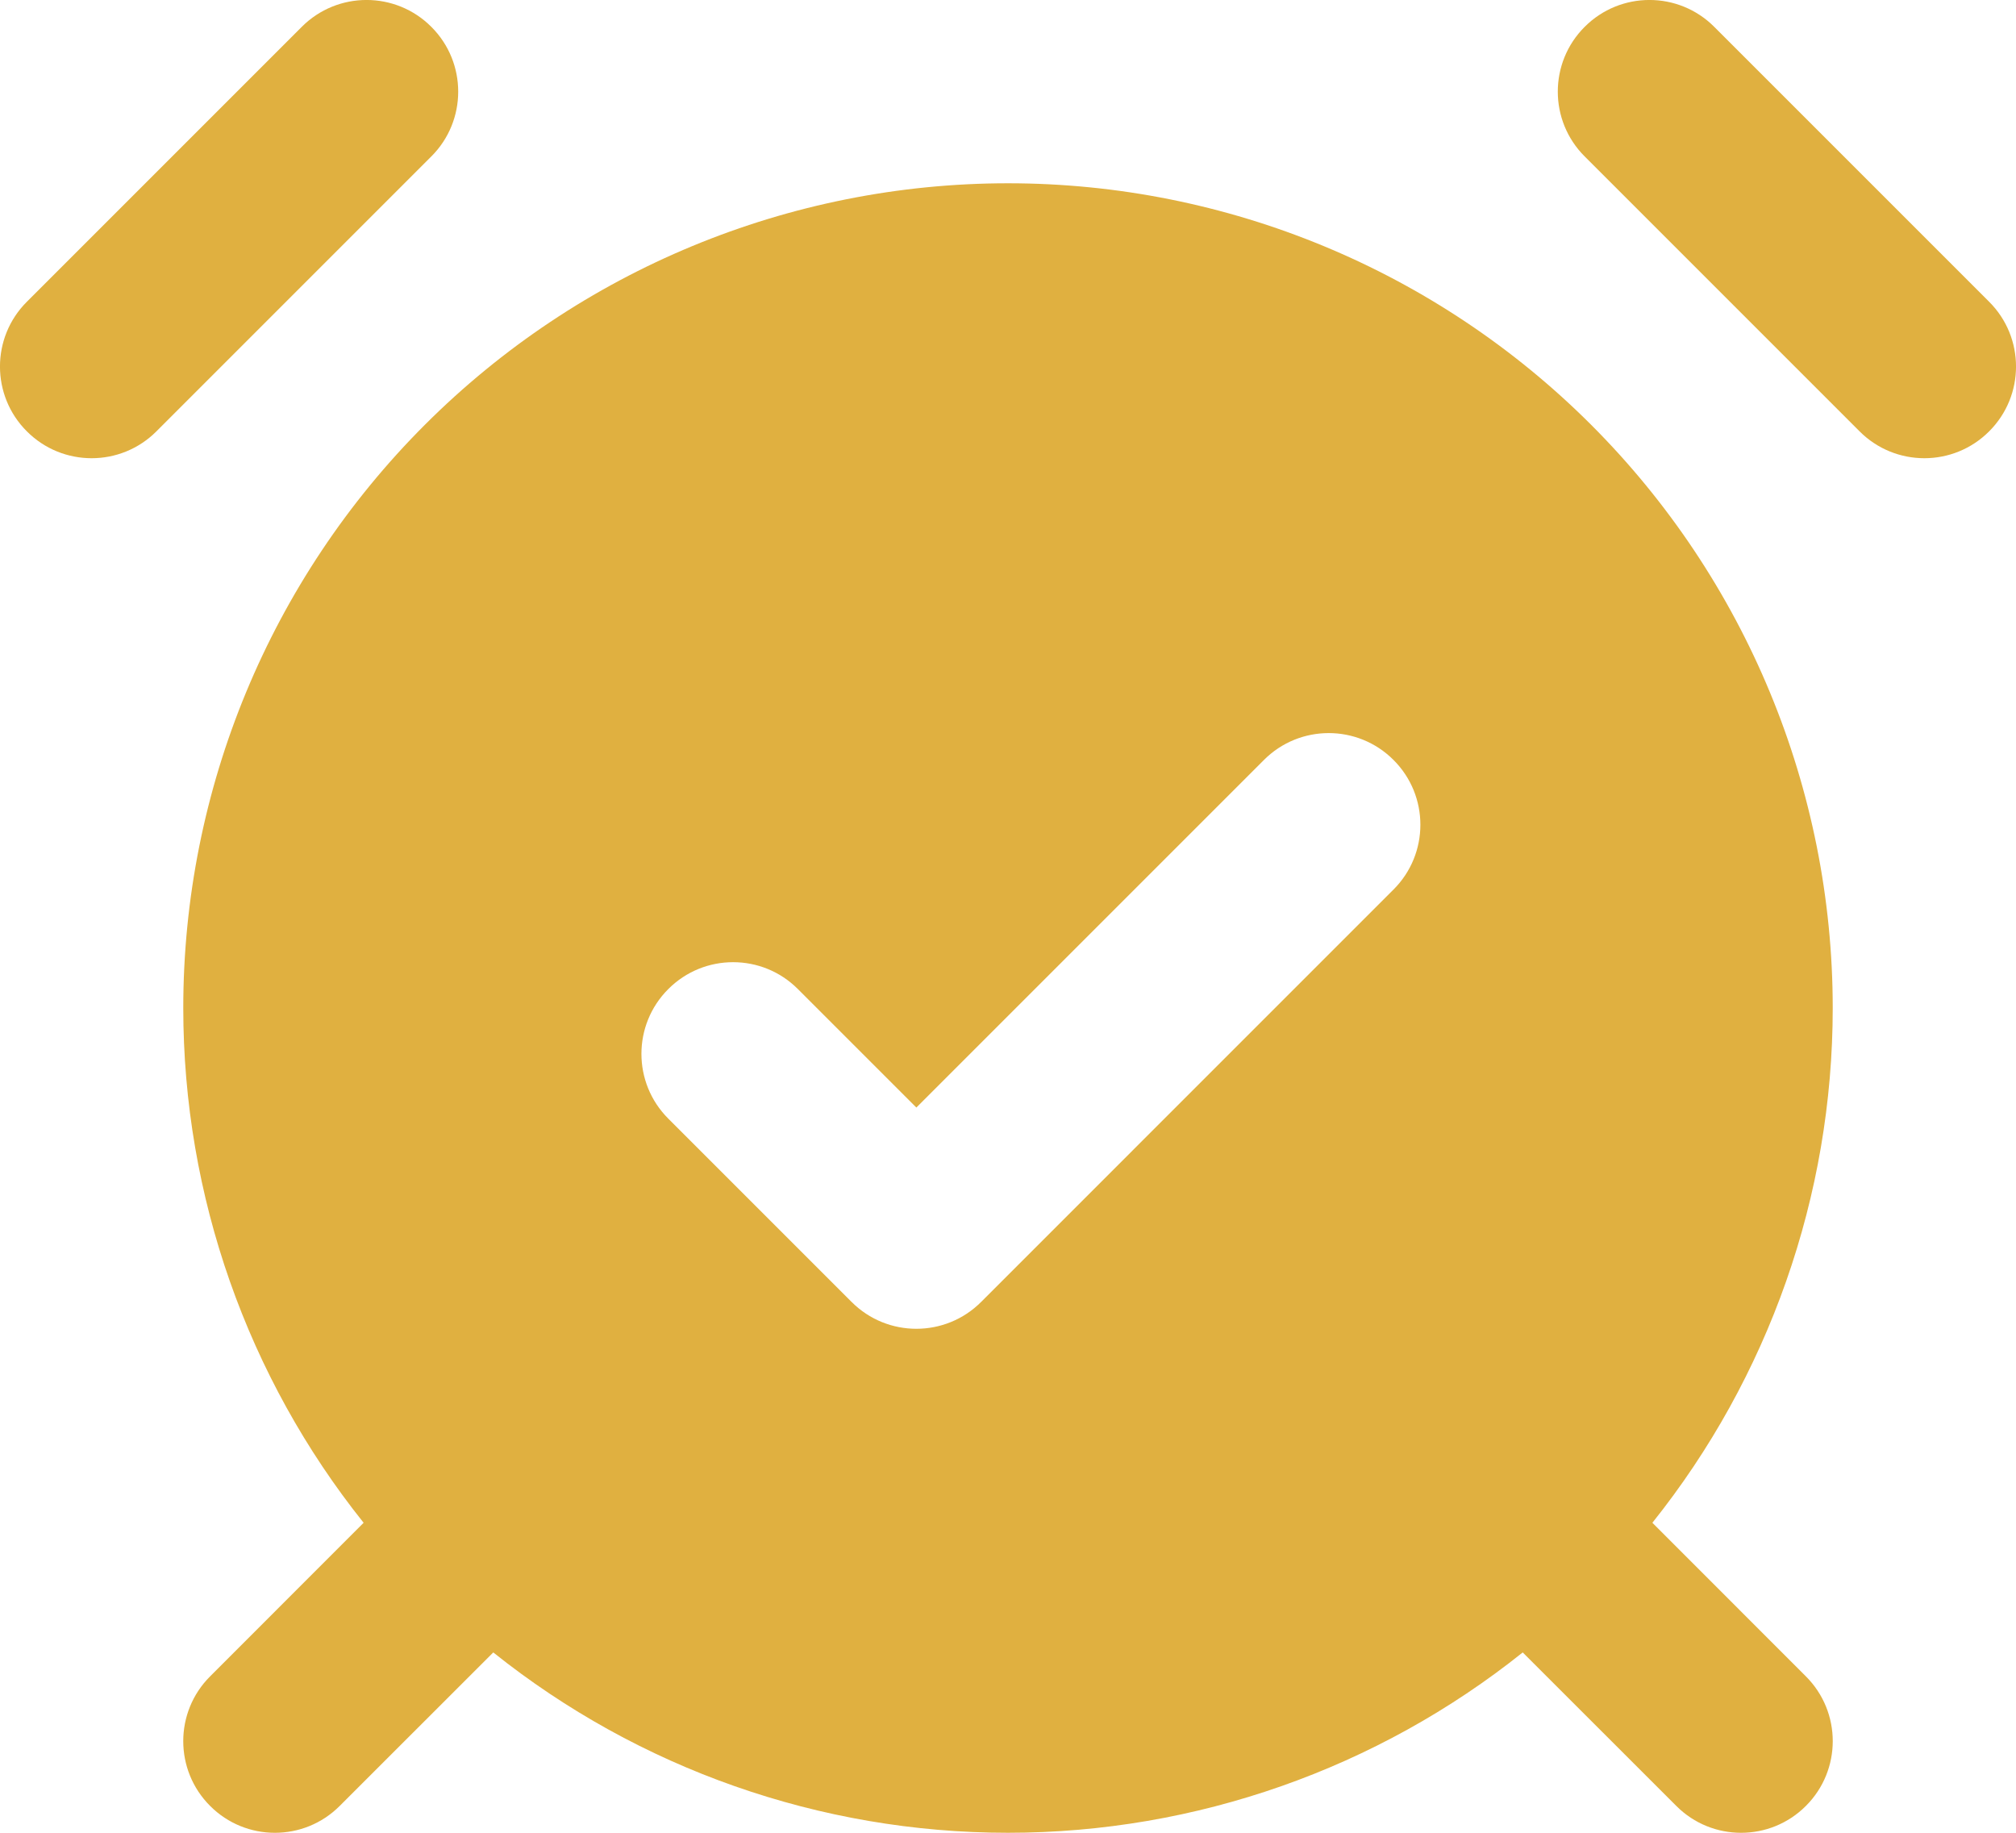
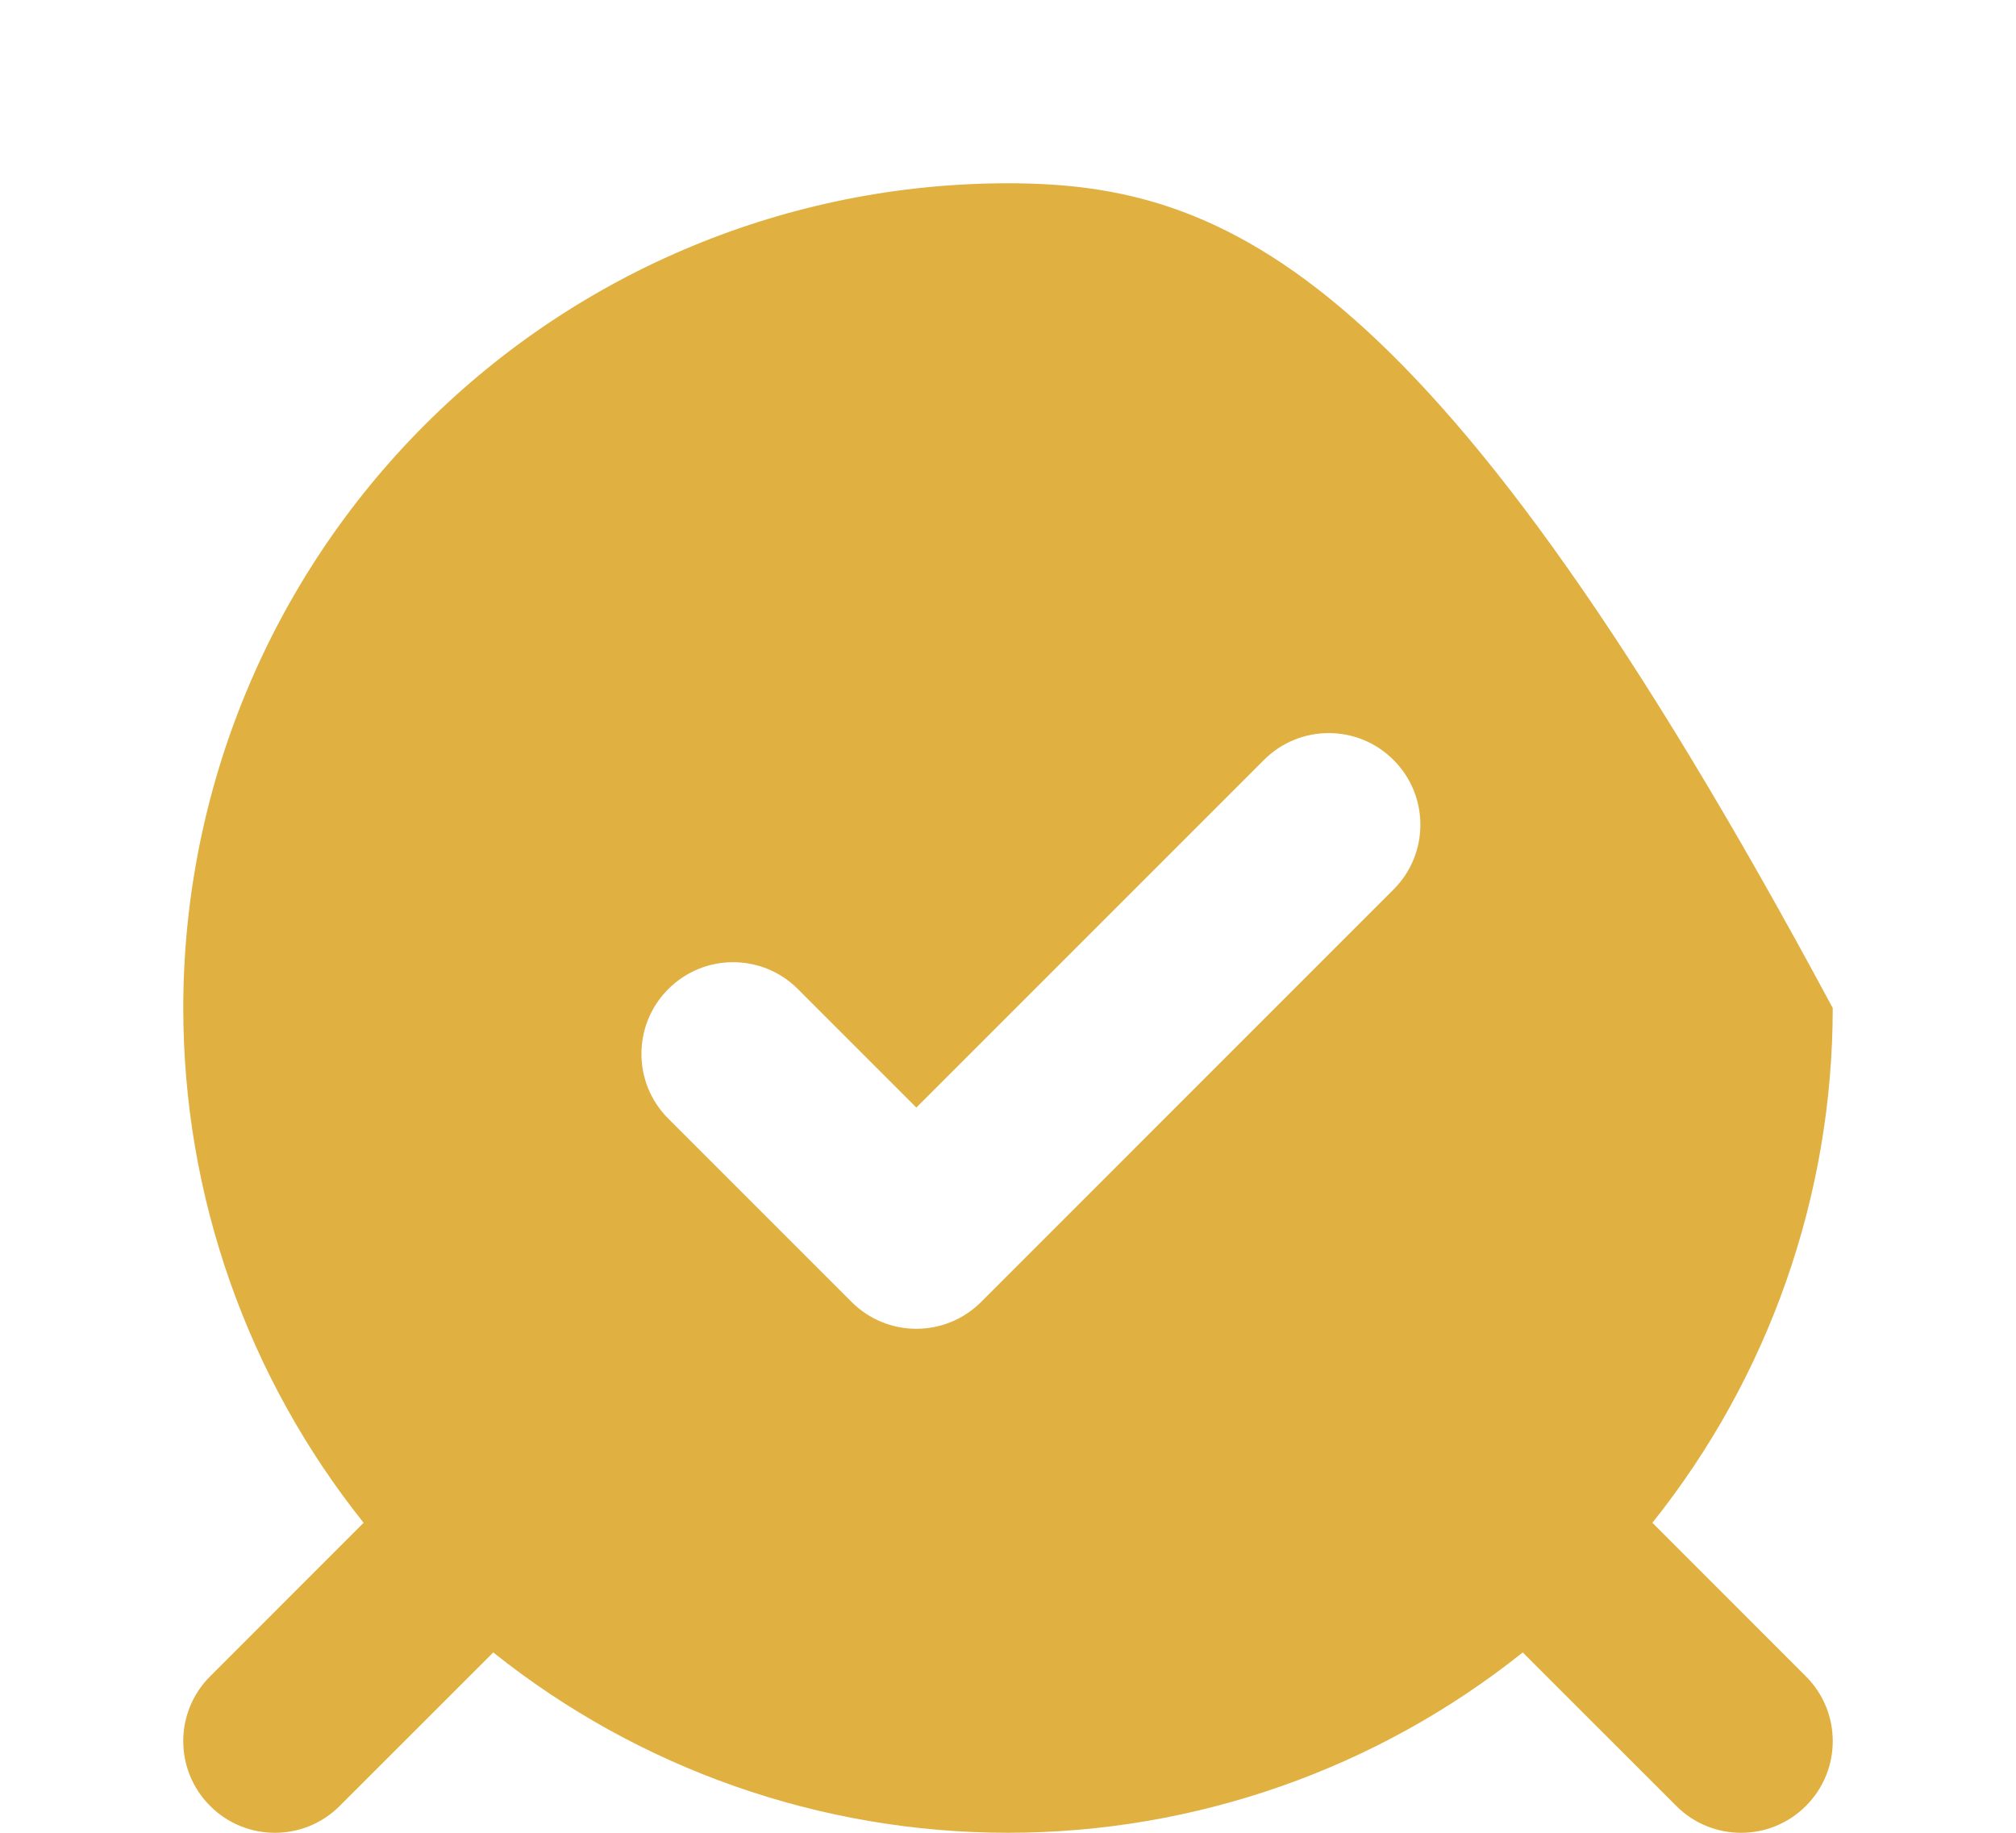
<svg xmlns="http://www.w3.org/2000/svg" width="22" height="20" viewBox="0 0 22 20" fill="none">
-   <path d="M4.707 1.707C5.098 1.317 5.098 0.683 4.707 0.293C4.317 -0.098 3.683 -0.098 3.293 0.293L0.293 3.293C-0.098 3.683 -0.098 4.317 0.293 4.707C0.683 5.098 1.317 5.098 1.707 4.707L4.707 1.707Z" fill="#E0B040" />
-   <path d="M18.707 0.293C18.317 -0.098 17.683 -0.098 17.293 0.293C16.902 0.683 16.902 1.317 17.293 1.707L20.293 4.707C20.683 5.098 21.317 5.098 21.707 4.707C22.098 4.317 22.098 3.683 21.707 3.293L18.707 0.293Z" fill="#E0B040" />
-   <path fill-rule="evenodd" clip-rule="evenodd" d="M11 20C13.051 20 15.03 19.3 16.617 18.032L18.293 19.707C18.683 20.098 19.317 20.098 19.707 19.707C20.098 19.317 20.098 18.683 19.707 18.293L18.032 16.617C19.3 15.03 20 13.051 20 11C20 8.613 19.052 6.324 17.364 4.636C15.676 2.948 13.387 2 11 2C8.613 2 6.324 2.948 4.636 4.636C2.948 6.324 2 8.613 2 11C2 13.051 2.7 15.03 3.968 16.617L2.293 18.293C1.902 18.683 1.902 19.317 2.293 19.707C2.683 20.098 3.317 20.098 3.707 19.707L5.383 18.032C6.97 19.3 8.949 20 11 20ZM15.207 9.707C15.598 9.317 15.598 8.683 15.207 8.293C14.817 7.902 14.183 7.902 13.793 8.293L10 12.086L8.707 10.793C8.317 10.402 7.683 10.402 7.293 10.793C6.902 11.183 6.902 11.817 7.293 12.207L9.293 14.207C9.683 14.598 10.317 14.598 10.707 14.207L15.207 9.707Z" fill="#E0B040" />
+   <path fill-rule="evenodd" clip-rule="evenodd" d="M11 20C13.051 20 15.03 19.3 16.617 18.032L18.293 19.707C18.683 20.098 19.317 20.098 19.707 19.707C20.098 19.317 20.098 18.683 19.707 18.293L18.032 16.617C19.3 15.03 20 13.051 20 11C15.676 2.948 13.387 2 11 2C8.613 2 6.324 2.948 4.636 4.636C2.948 6.324 2 8.613 2 11C2 13.051 2.7 15.03 3.968 16.617L2.293 18.293C1.902 18.683 1.902 19.317 2.293 19.707C2.683 20.098 3.317 20.098 3.707 19.707L5.383 18.032C6.97 19.3 8.949 20 11 20ZM15.207 9.707C15.598 9.317 15.598 8.683 15.207 8.293C14.817 7.902 14.183 7.902 13.793 8.293L10 12.086L8.707 10.793C8.317 10.402 7.683 10.402 7.293 10.793C6.902 11.183 6.902 11.817 7.293 12.207L9.293 14.207C9.683 14.598 10.317 14.598 10.707 14.207L15.207 9.707Z" fill="#E0B040" />
</svg>